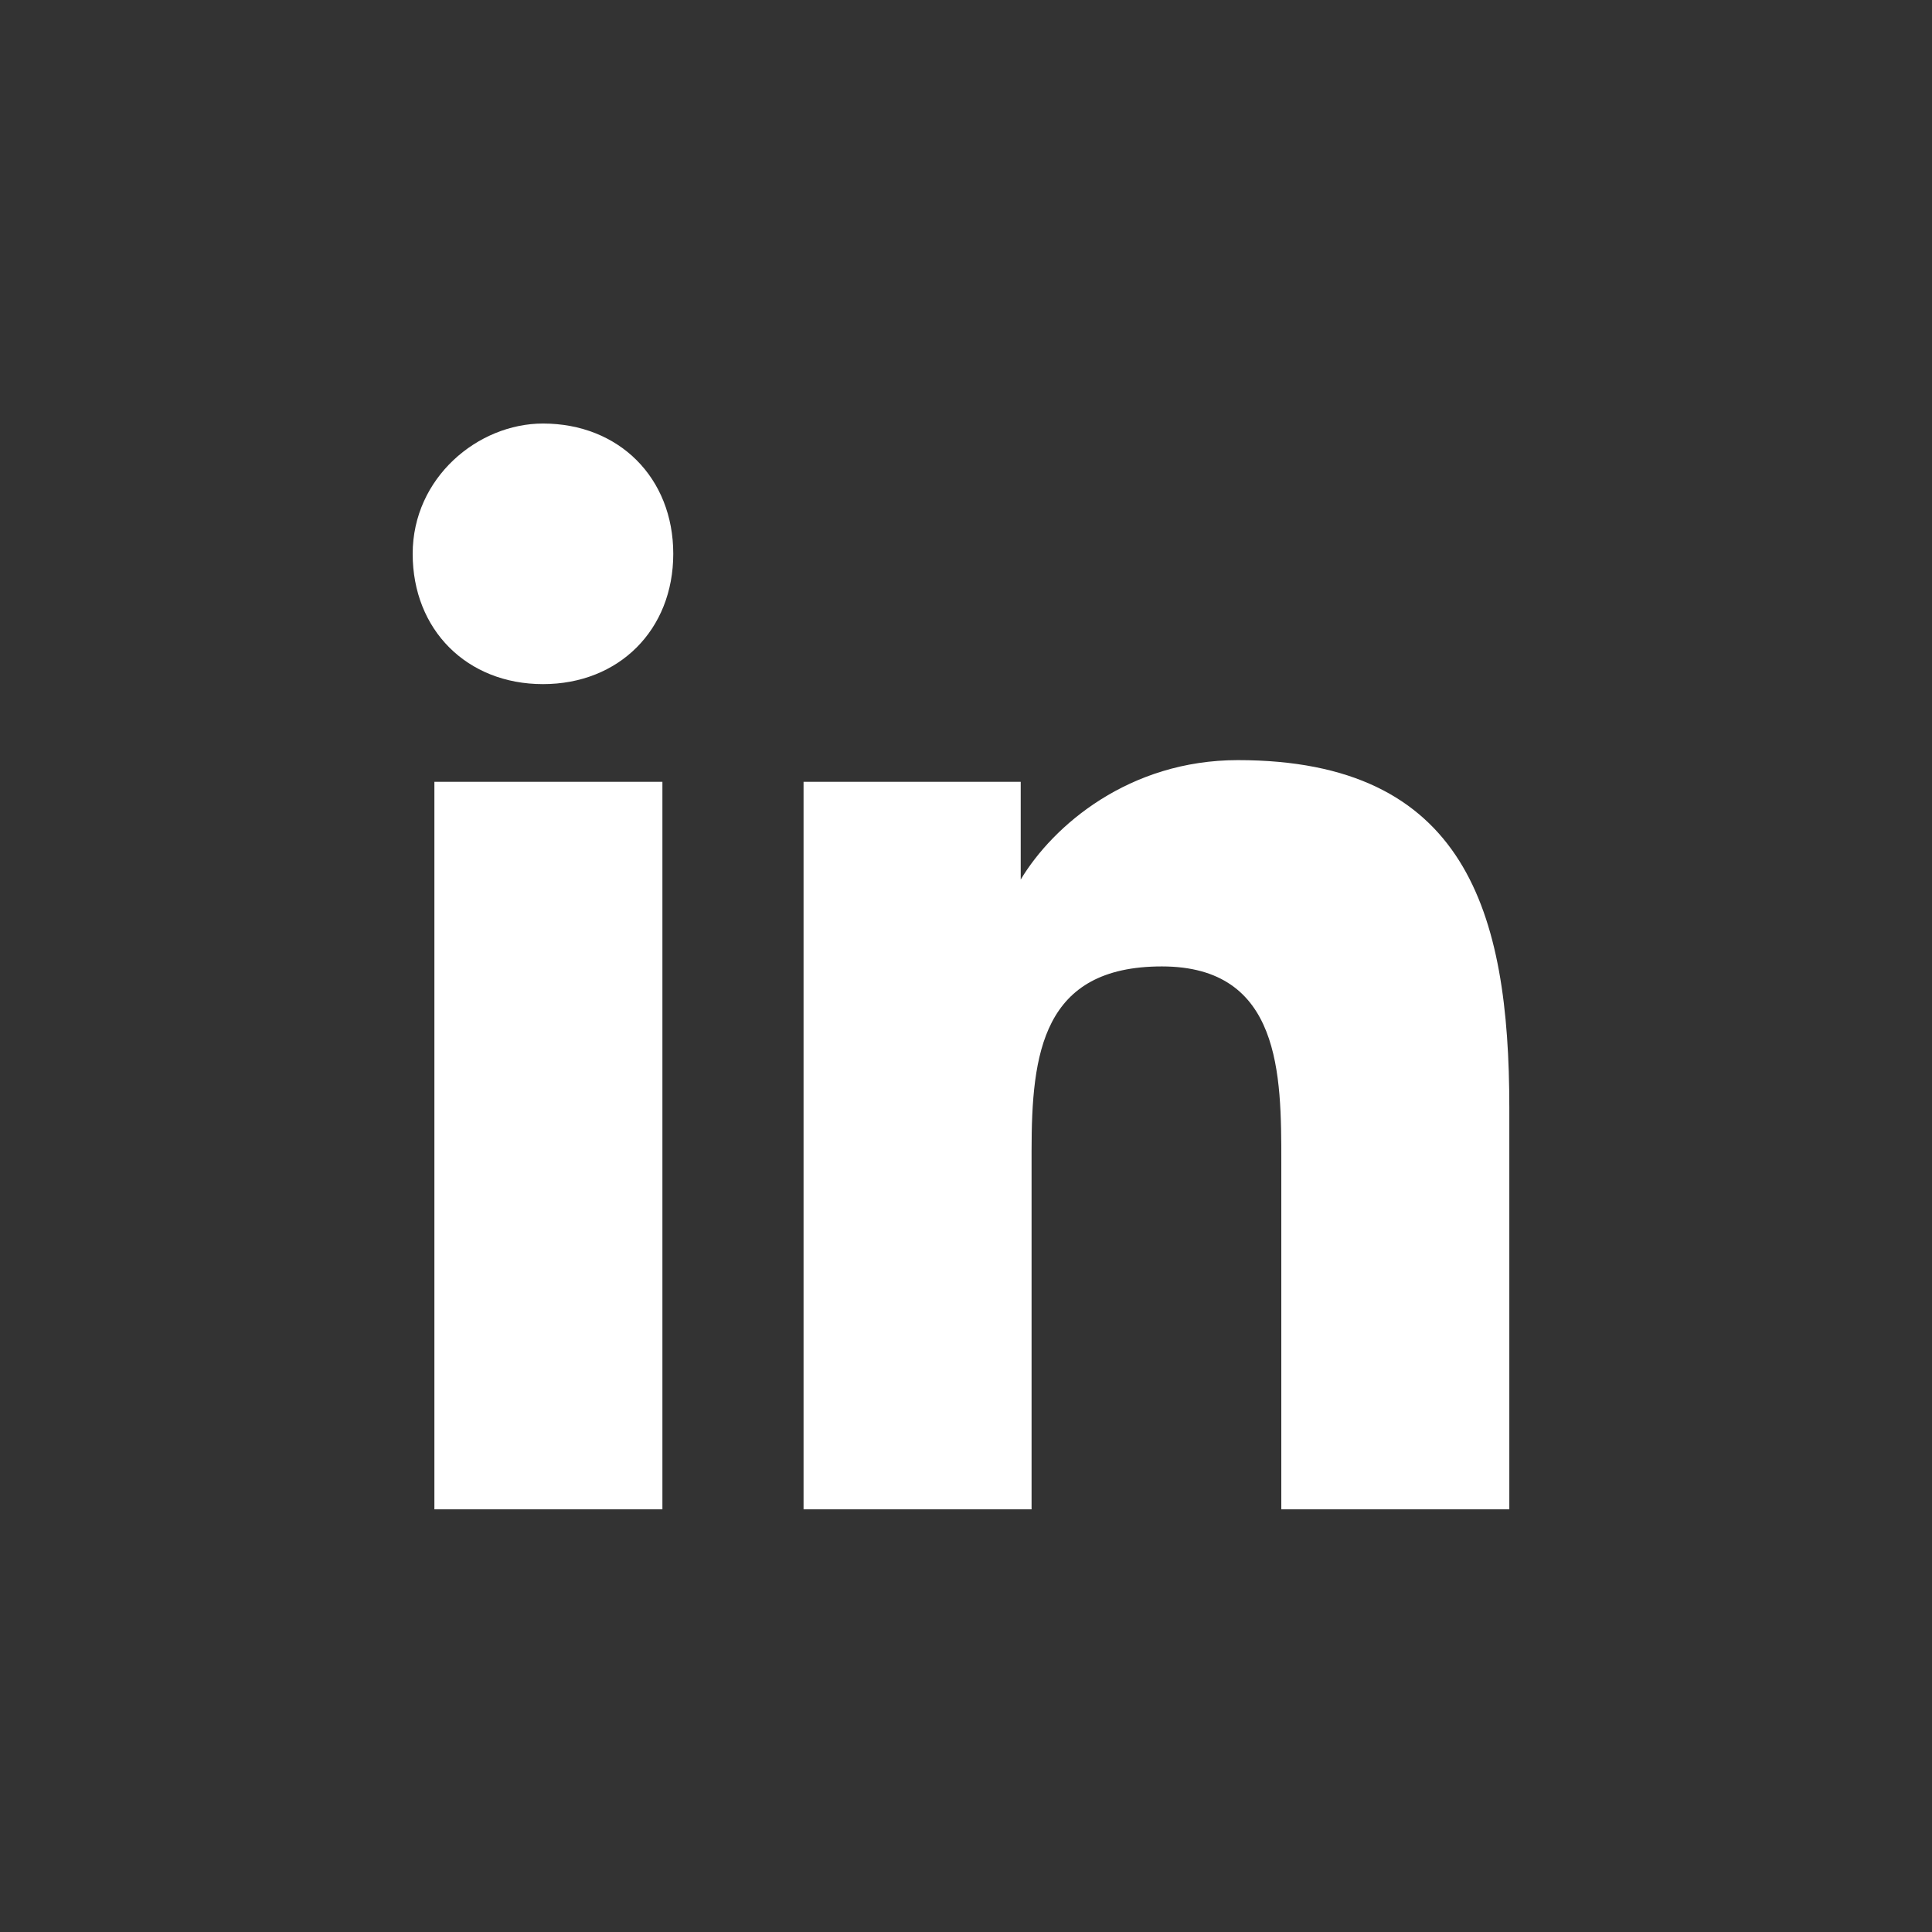
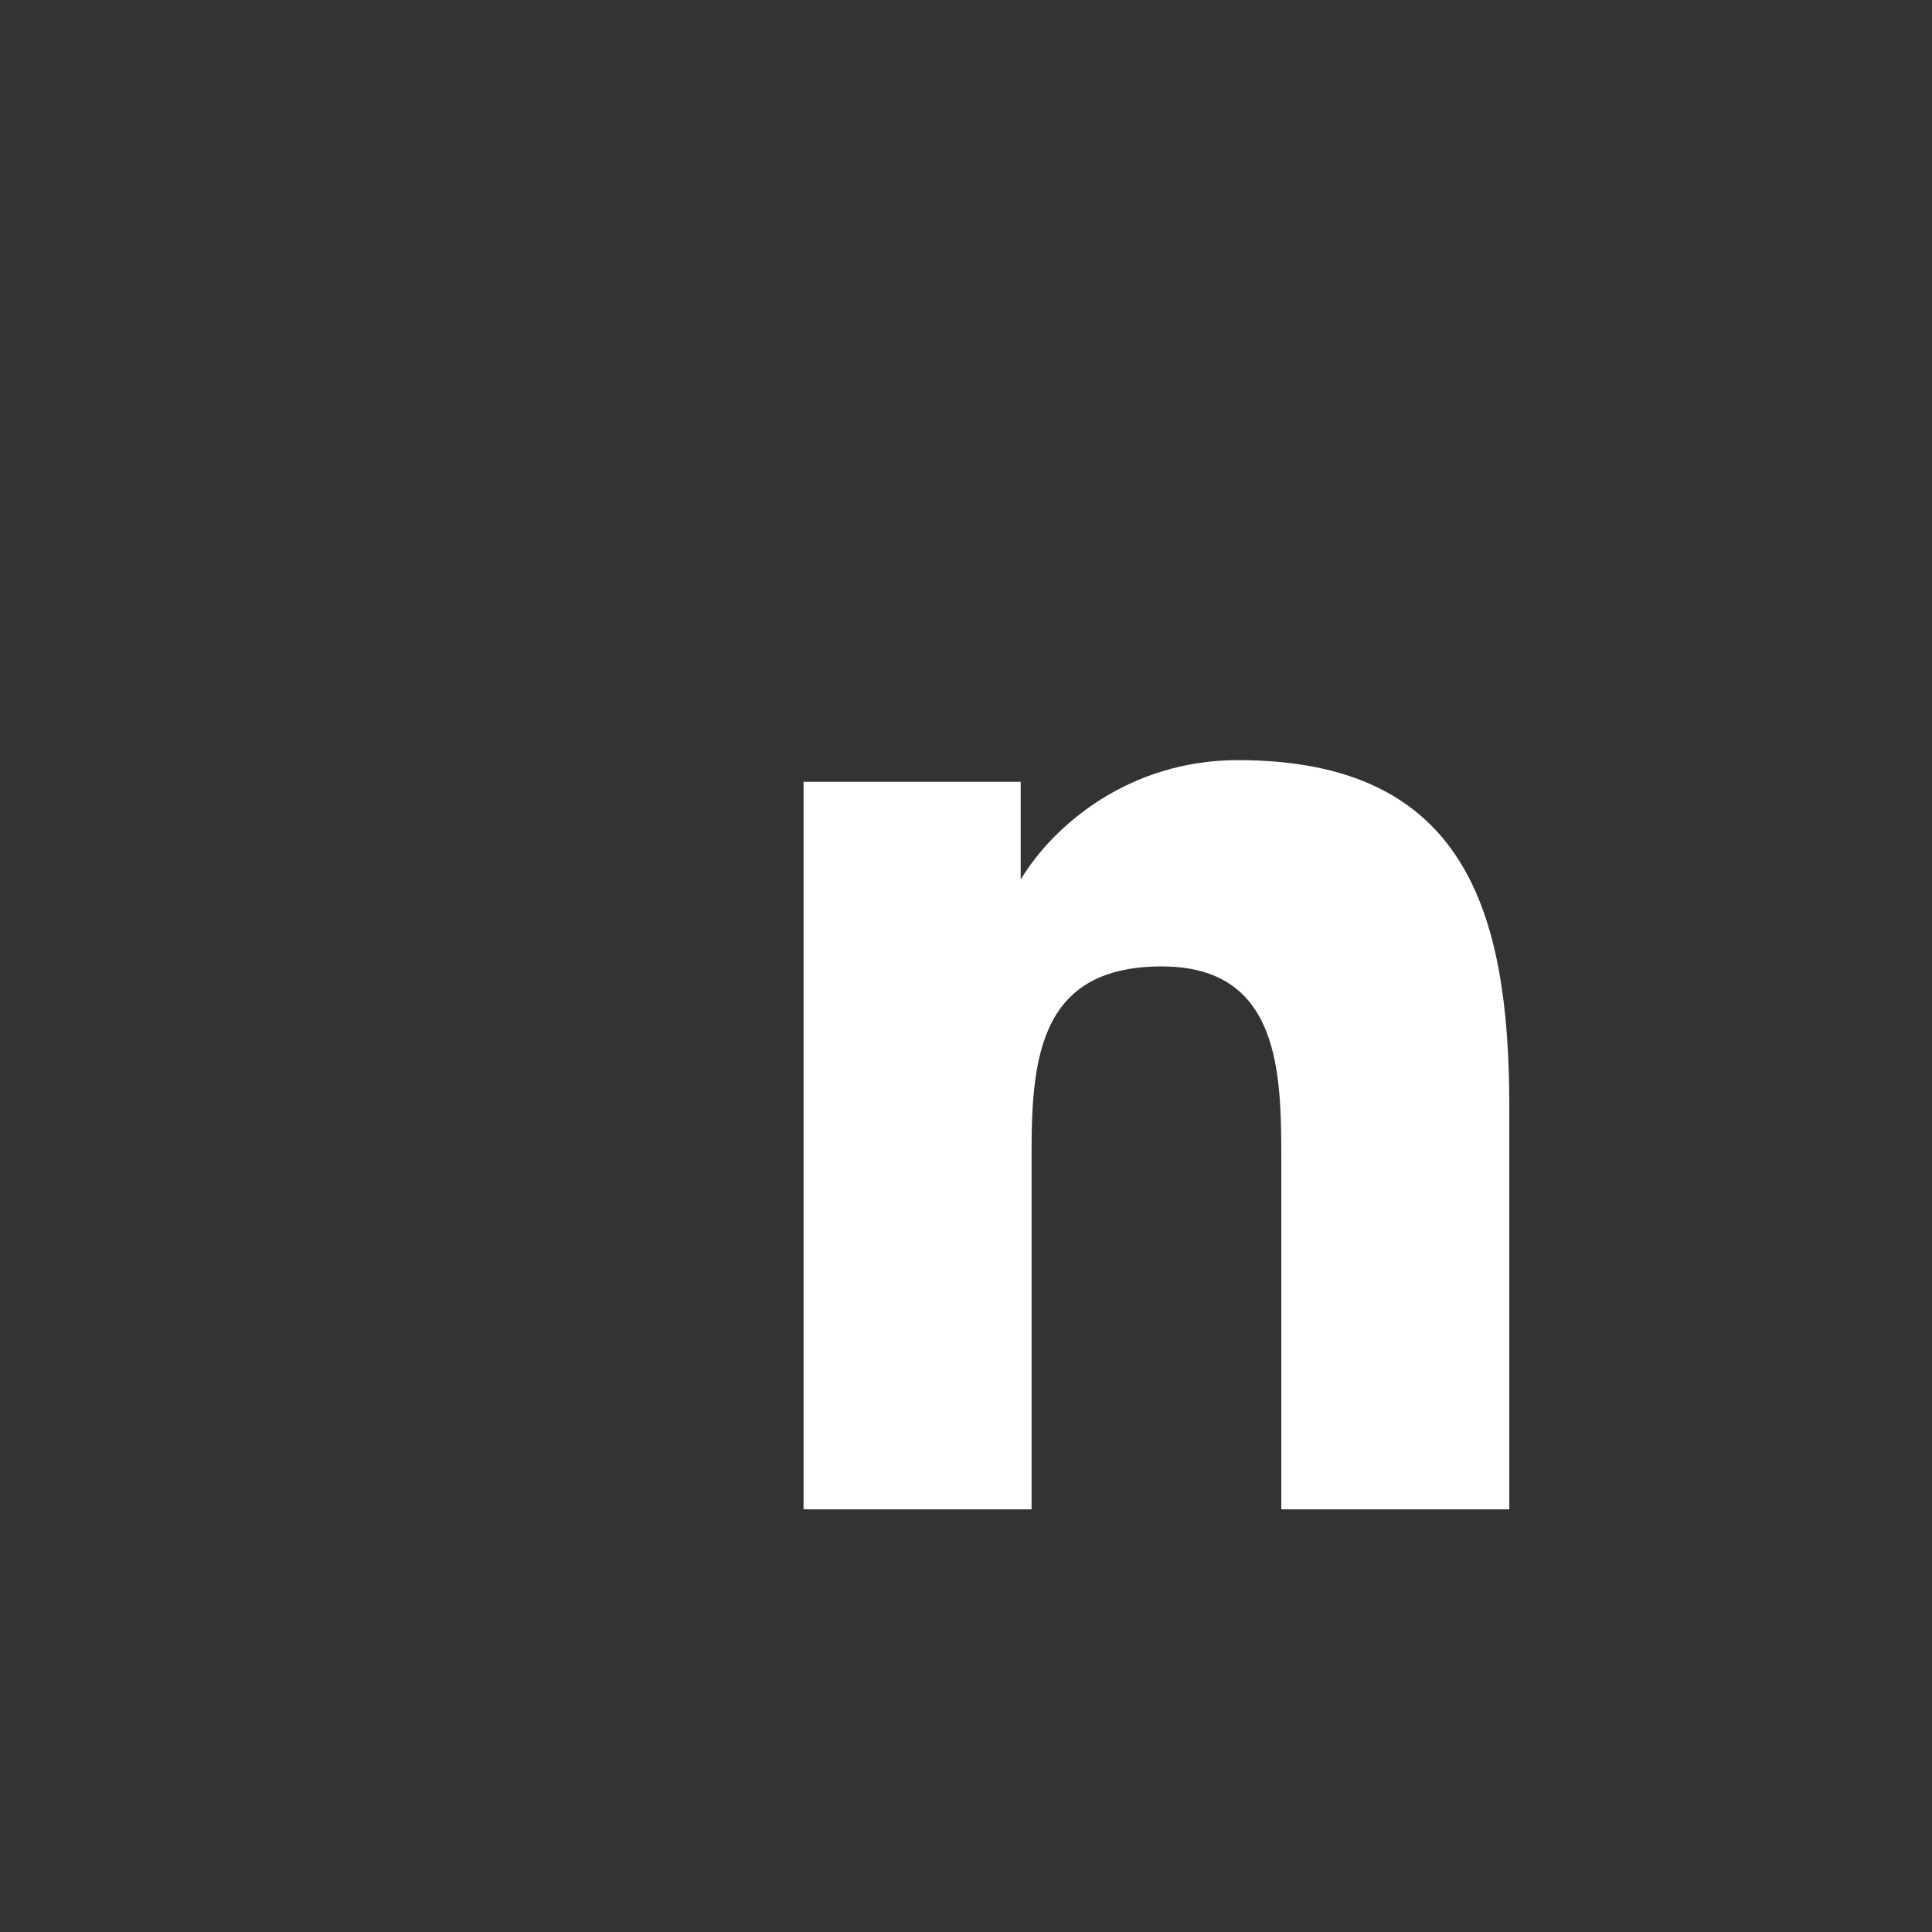
<svg xmlns="http://www.w3.org/2000/svg" version="1.1" id="Ebene_1" x="0px" y="0px" viewBox="0 0 50 50" style="enable-background:new 0 0 50 50;" xml:space="preserve">
  <rect x="0" y="0" width="50" height="50" fill="#333333" stroke="none" />
  <style type="text/css">
	.st0{fill:#FFFFFF;}
</style>
  <g transform="translate(1.407 1.407) scale(2.81 2.81)">
-     <path class="st0" d="M3.5,6.7h2.1v6.7H3.5V6.7z M4.5,3.4c0.7,0,1.2,0.5,1.2,1.2S5.2,5.8,4.5,5.8S3.3,5.3,3.3,4.6S3.9,3.4,4.5,3.4" />
    <path class="st0" d="M6.9,6.7h2v0.9h0c0.3-0.5,1-1.1,2-1.1c2.1,0,2.5,1.4,2.5,3.2v3.7h-2.1v-3.2c0-0.8,0-1.8-1.1-1.8   c-1.1,0-1.2,0.8-1.2,1.7v3.3H6.9V6.7z" />
  </g>
</svg>